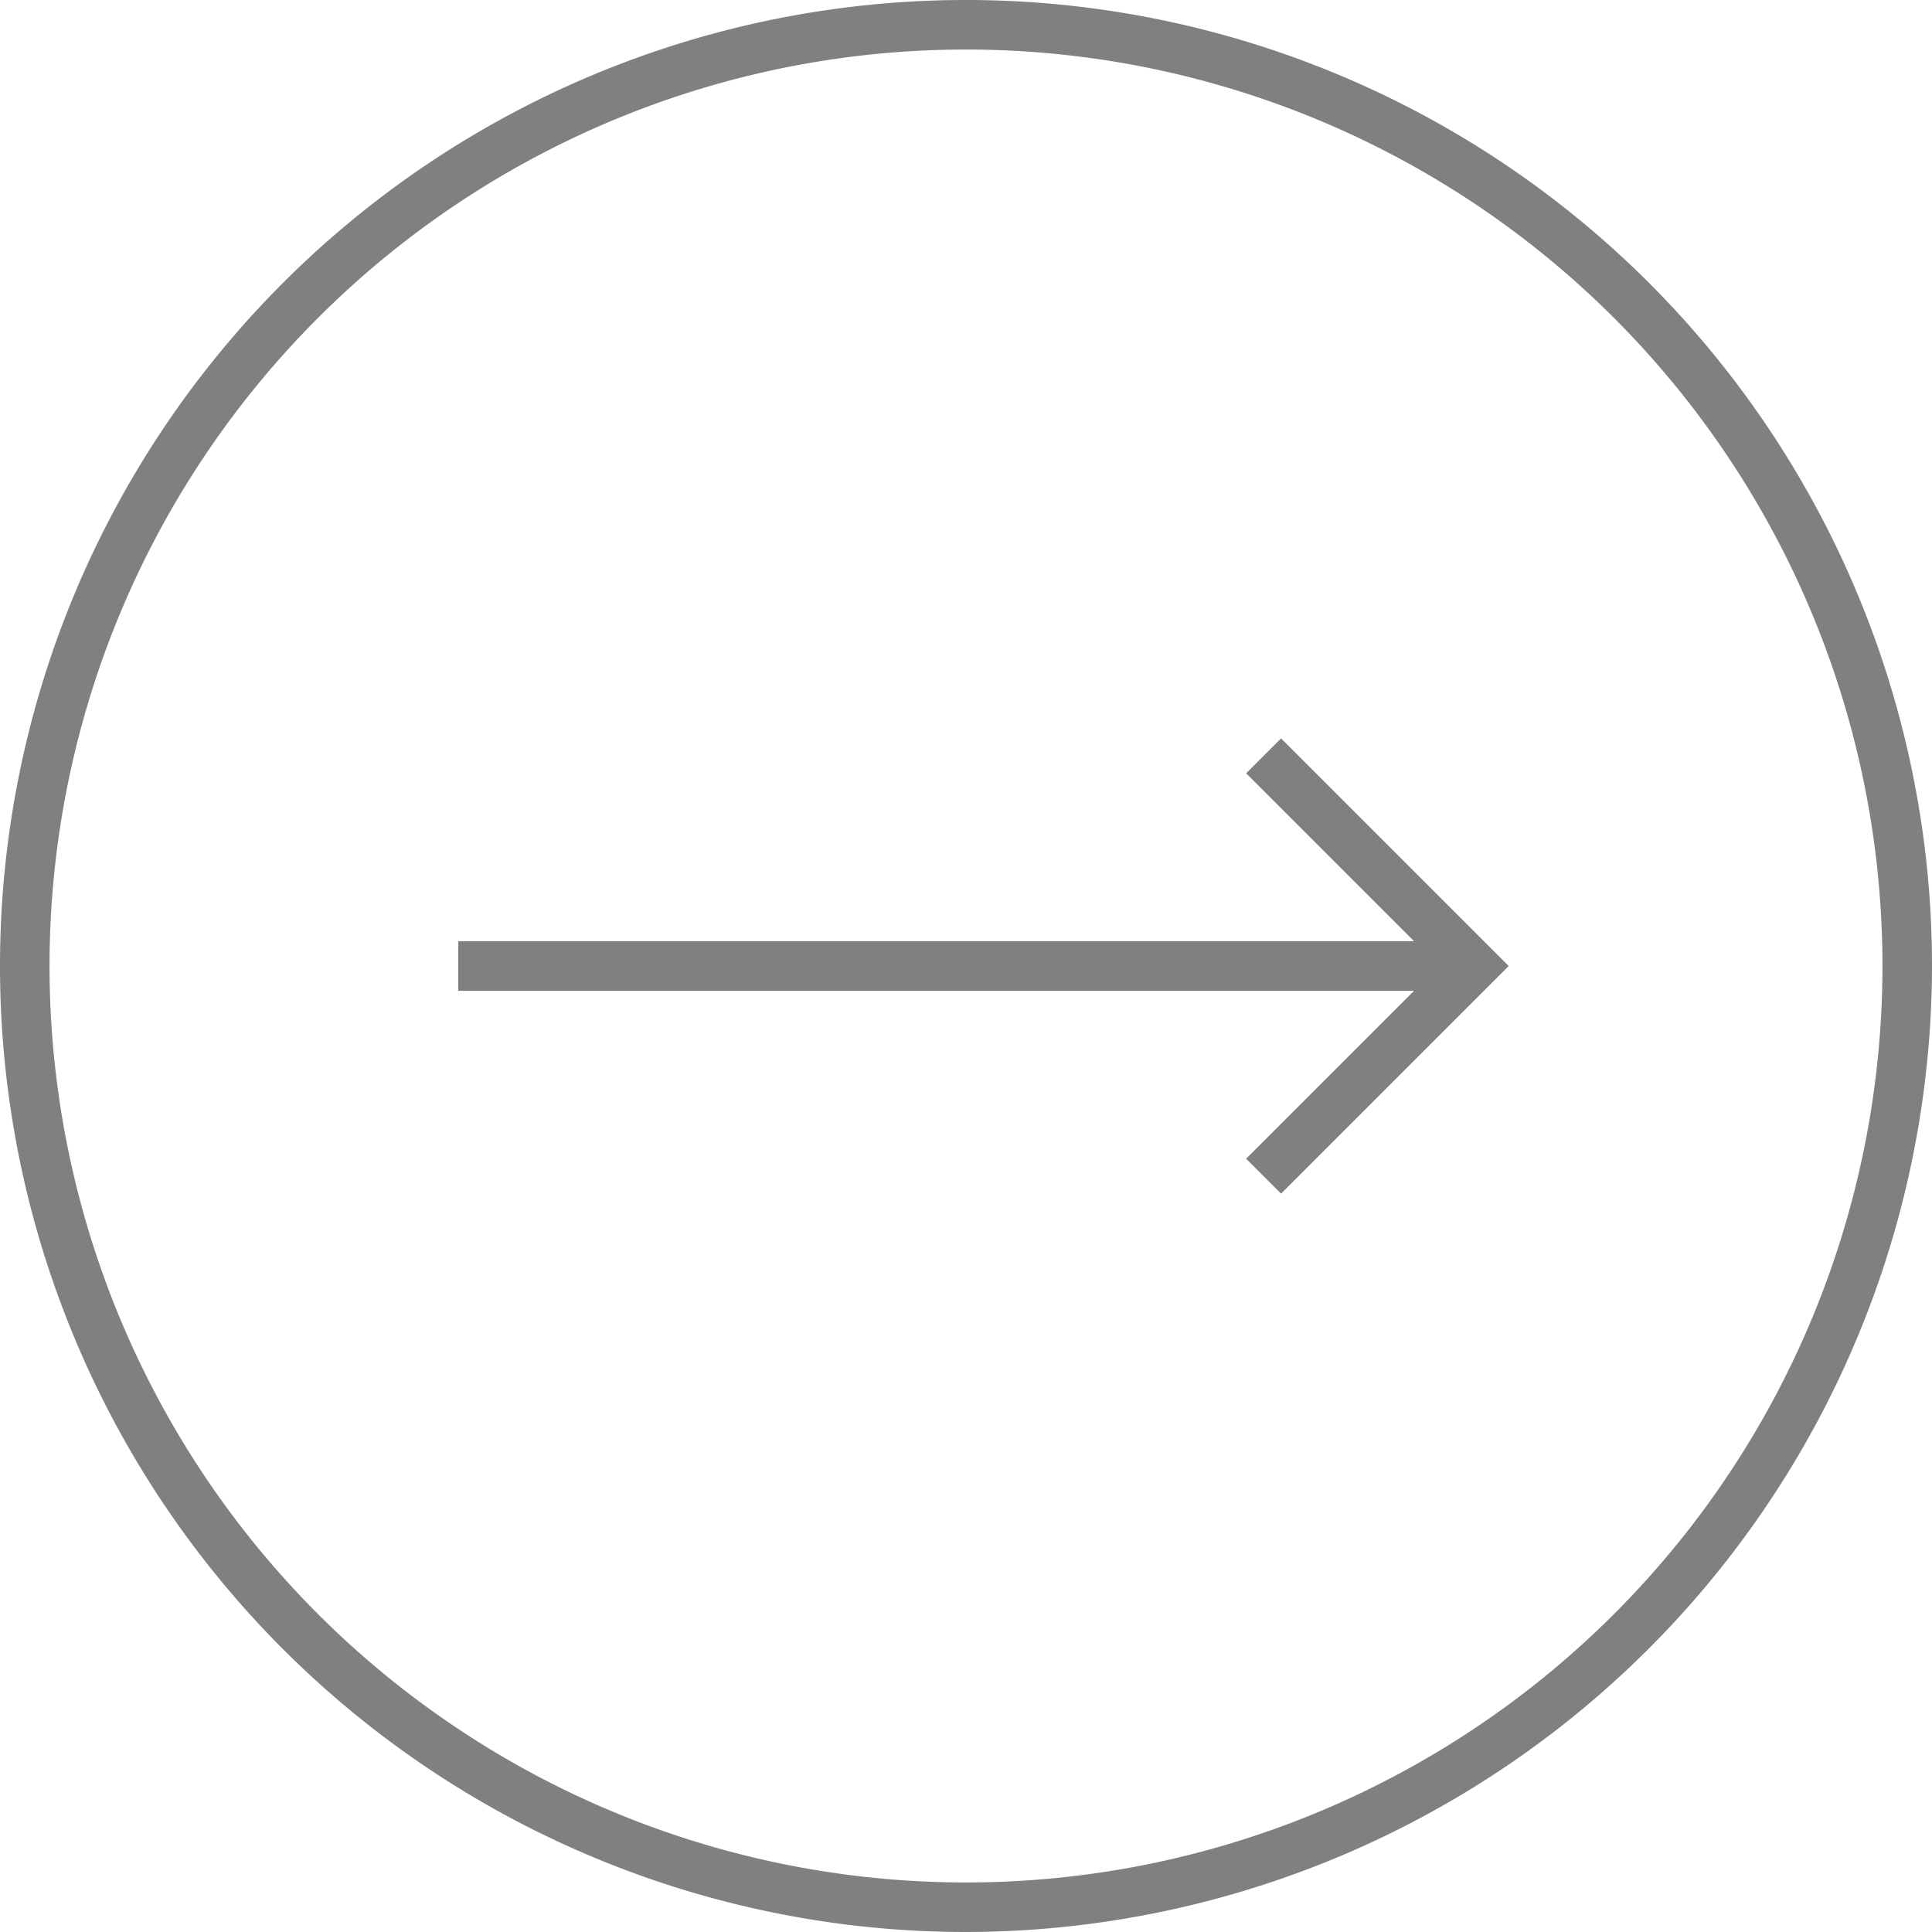
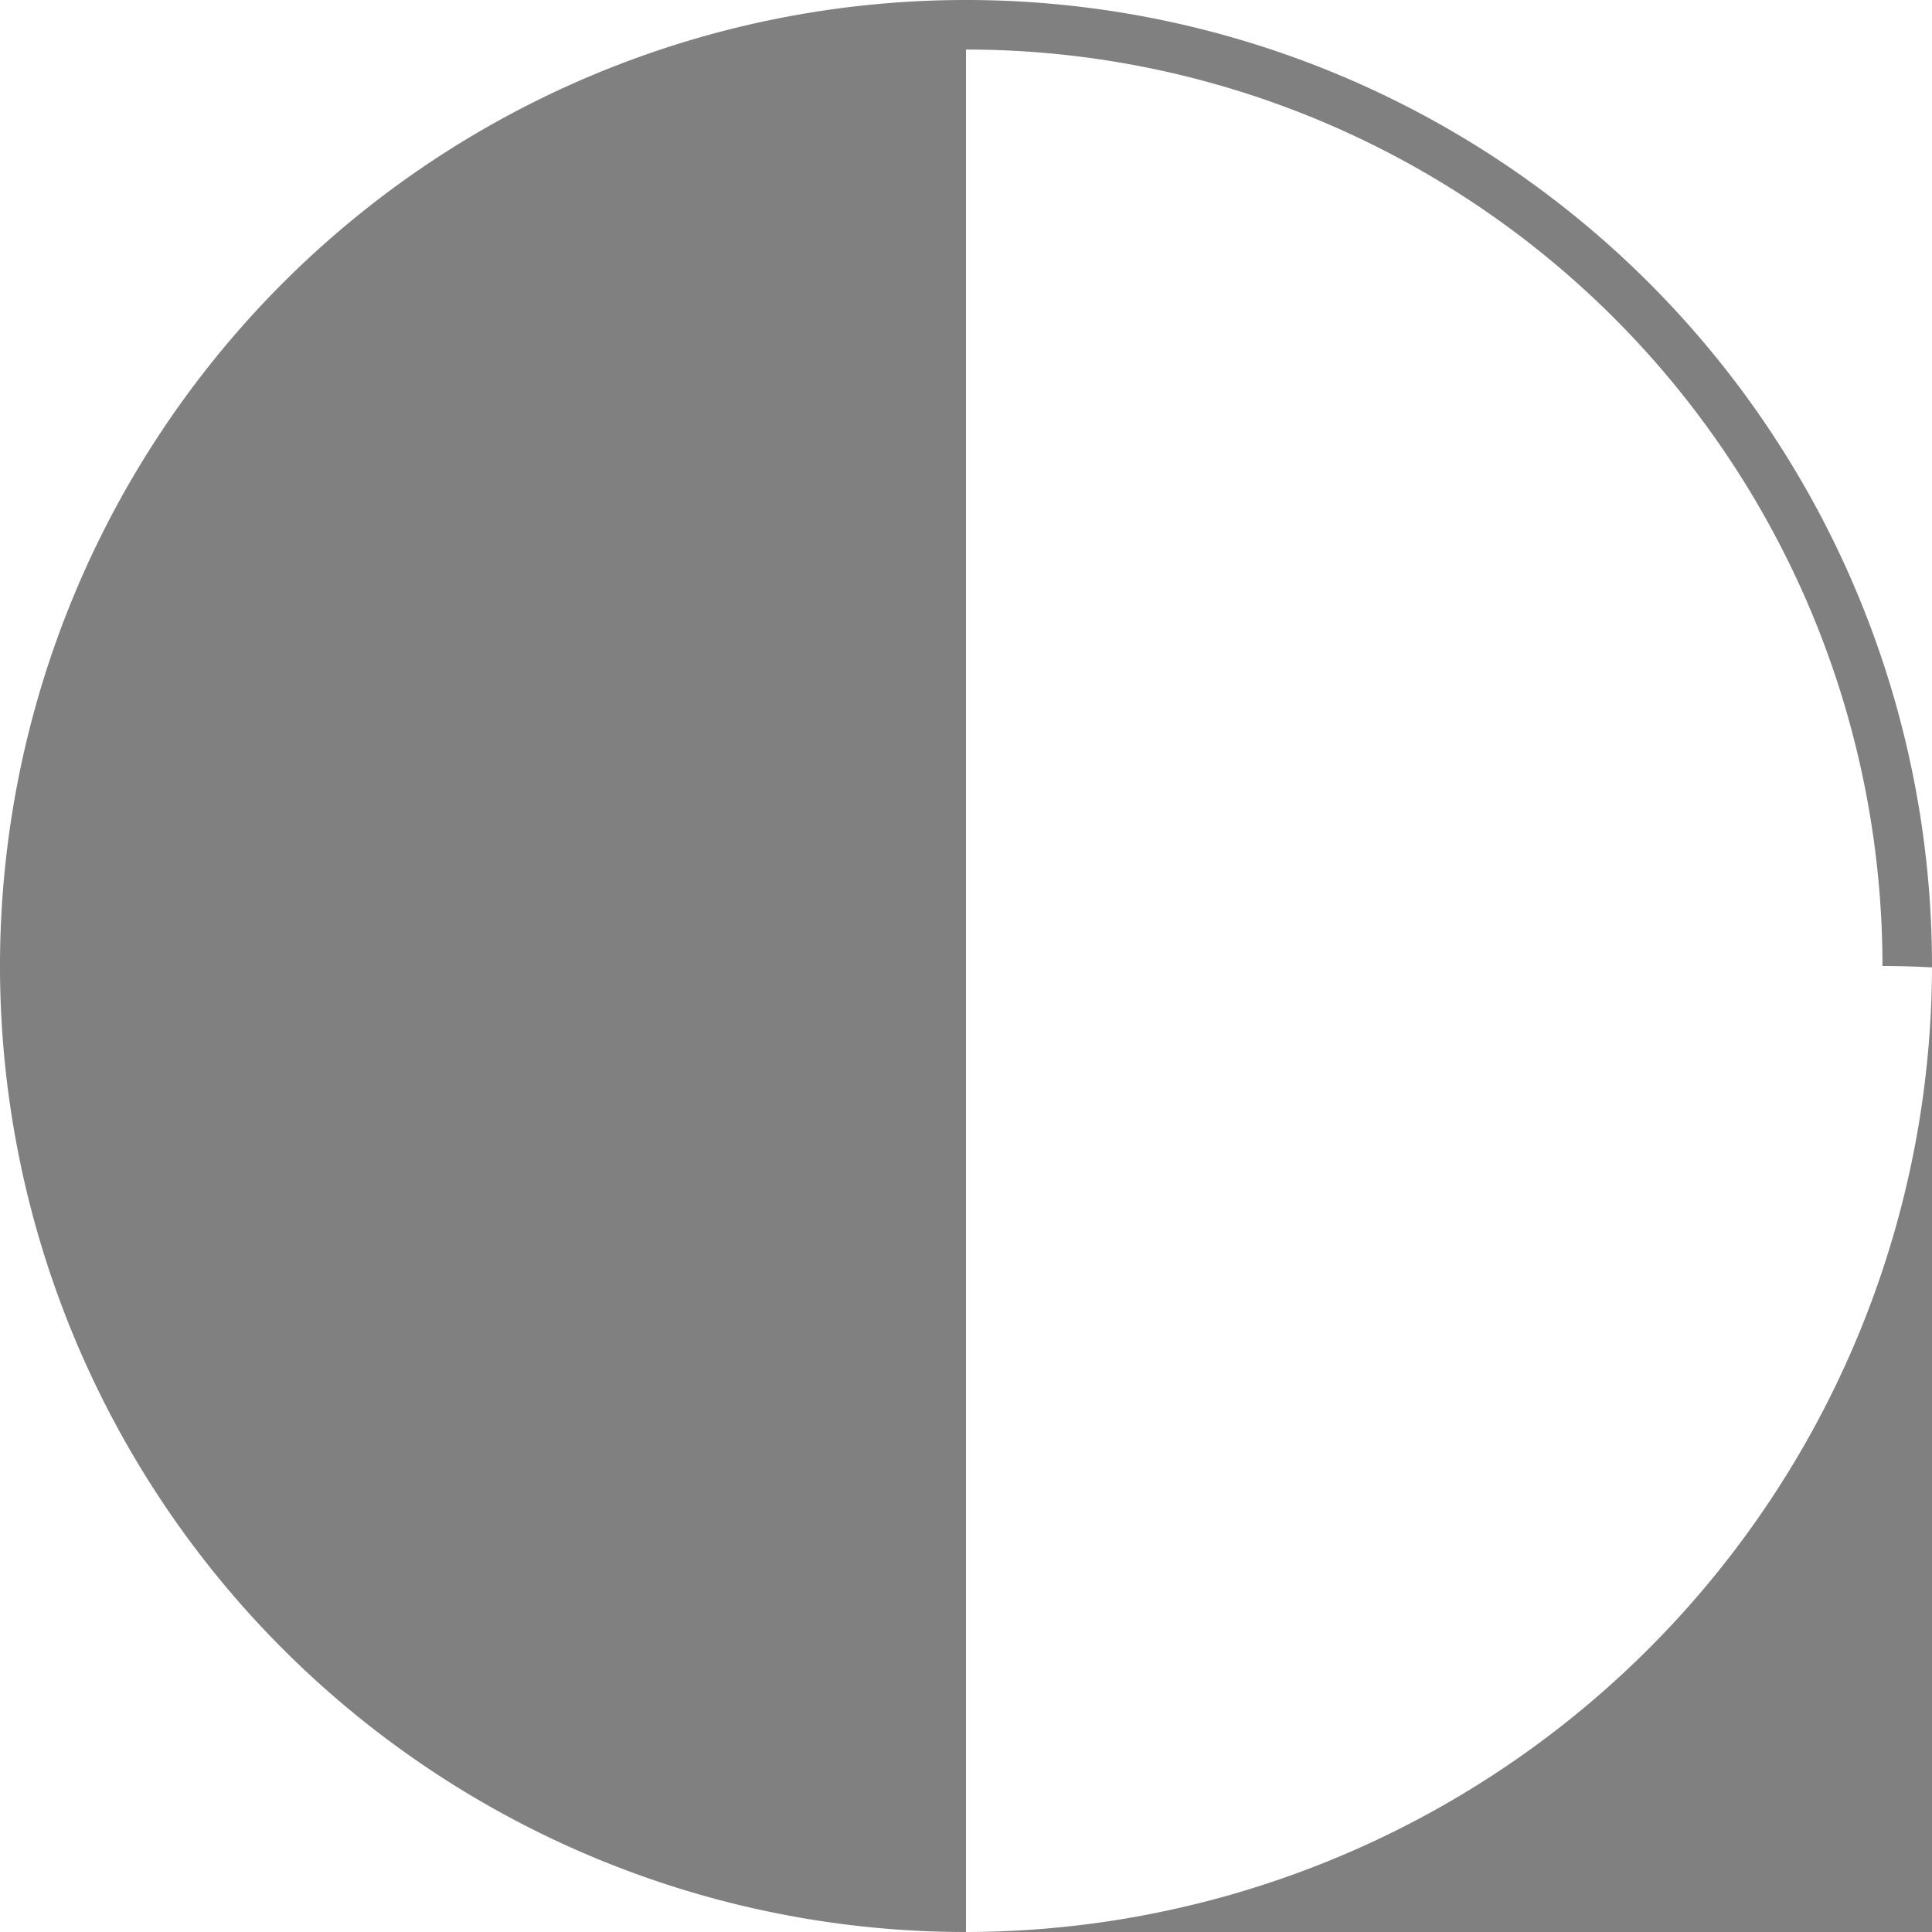
<svg xmlns="http://www.w3.org/2000/svg" viewBox="0 0 78 78">
  <defs>
    <style>.cls-1{fill:gray;}</style>
  </defs>
  <g id="レイヤー_2" data-name="レイヤー 2">
    <g id="レイヤー_1-2" data-name="レイヤー 1">
-       <path class="cls-1" d="M39,78A39,39,0,1,1,78,39,39.05,39.05,0,0,1,39,78ZM39,2A37,37,0,1,0,76,39,37,37,0,0,0,39,2Z" />
-       <polygon class="cls-1" points="51.72 29.81 50.31 31.22 57.09 38 18.5 38 18.5 40 57.09 40 50.31 46.78 51.72 48.19 60.91 39 51.72 29.81" />
+       <path class="cls-1" d="M39,78A39,39,0,1,1,78,39,39.05,39.05,0,0,1,39,78ZA37,37,0,1,0,76,39,37,37,0,0,0,39,2Z" />
    </g>
  </g>
</svg>